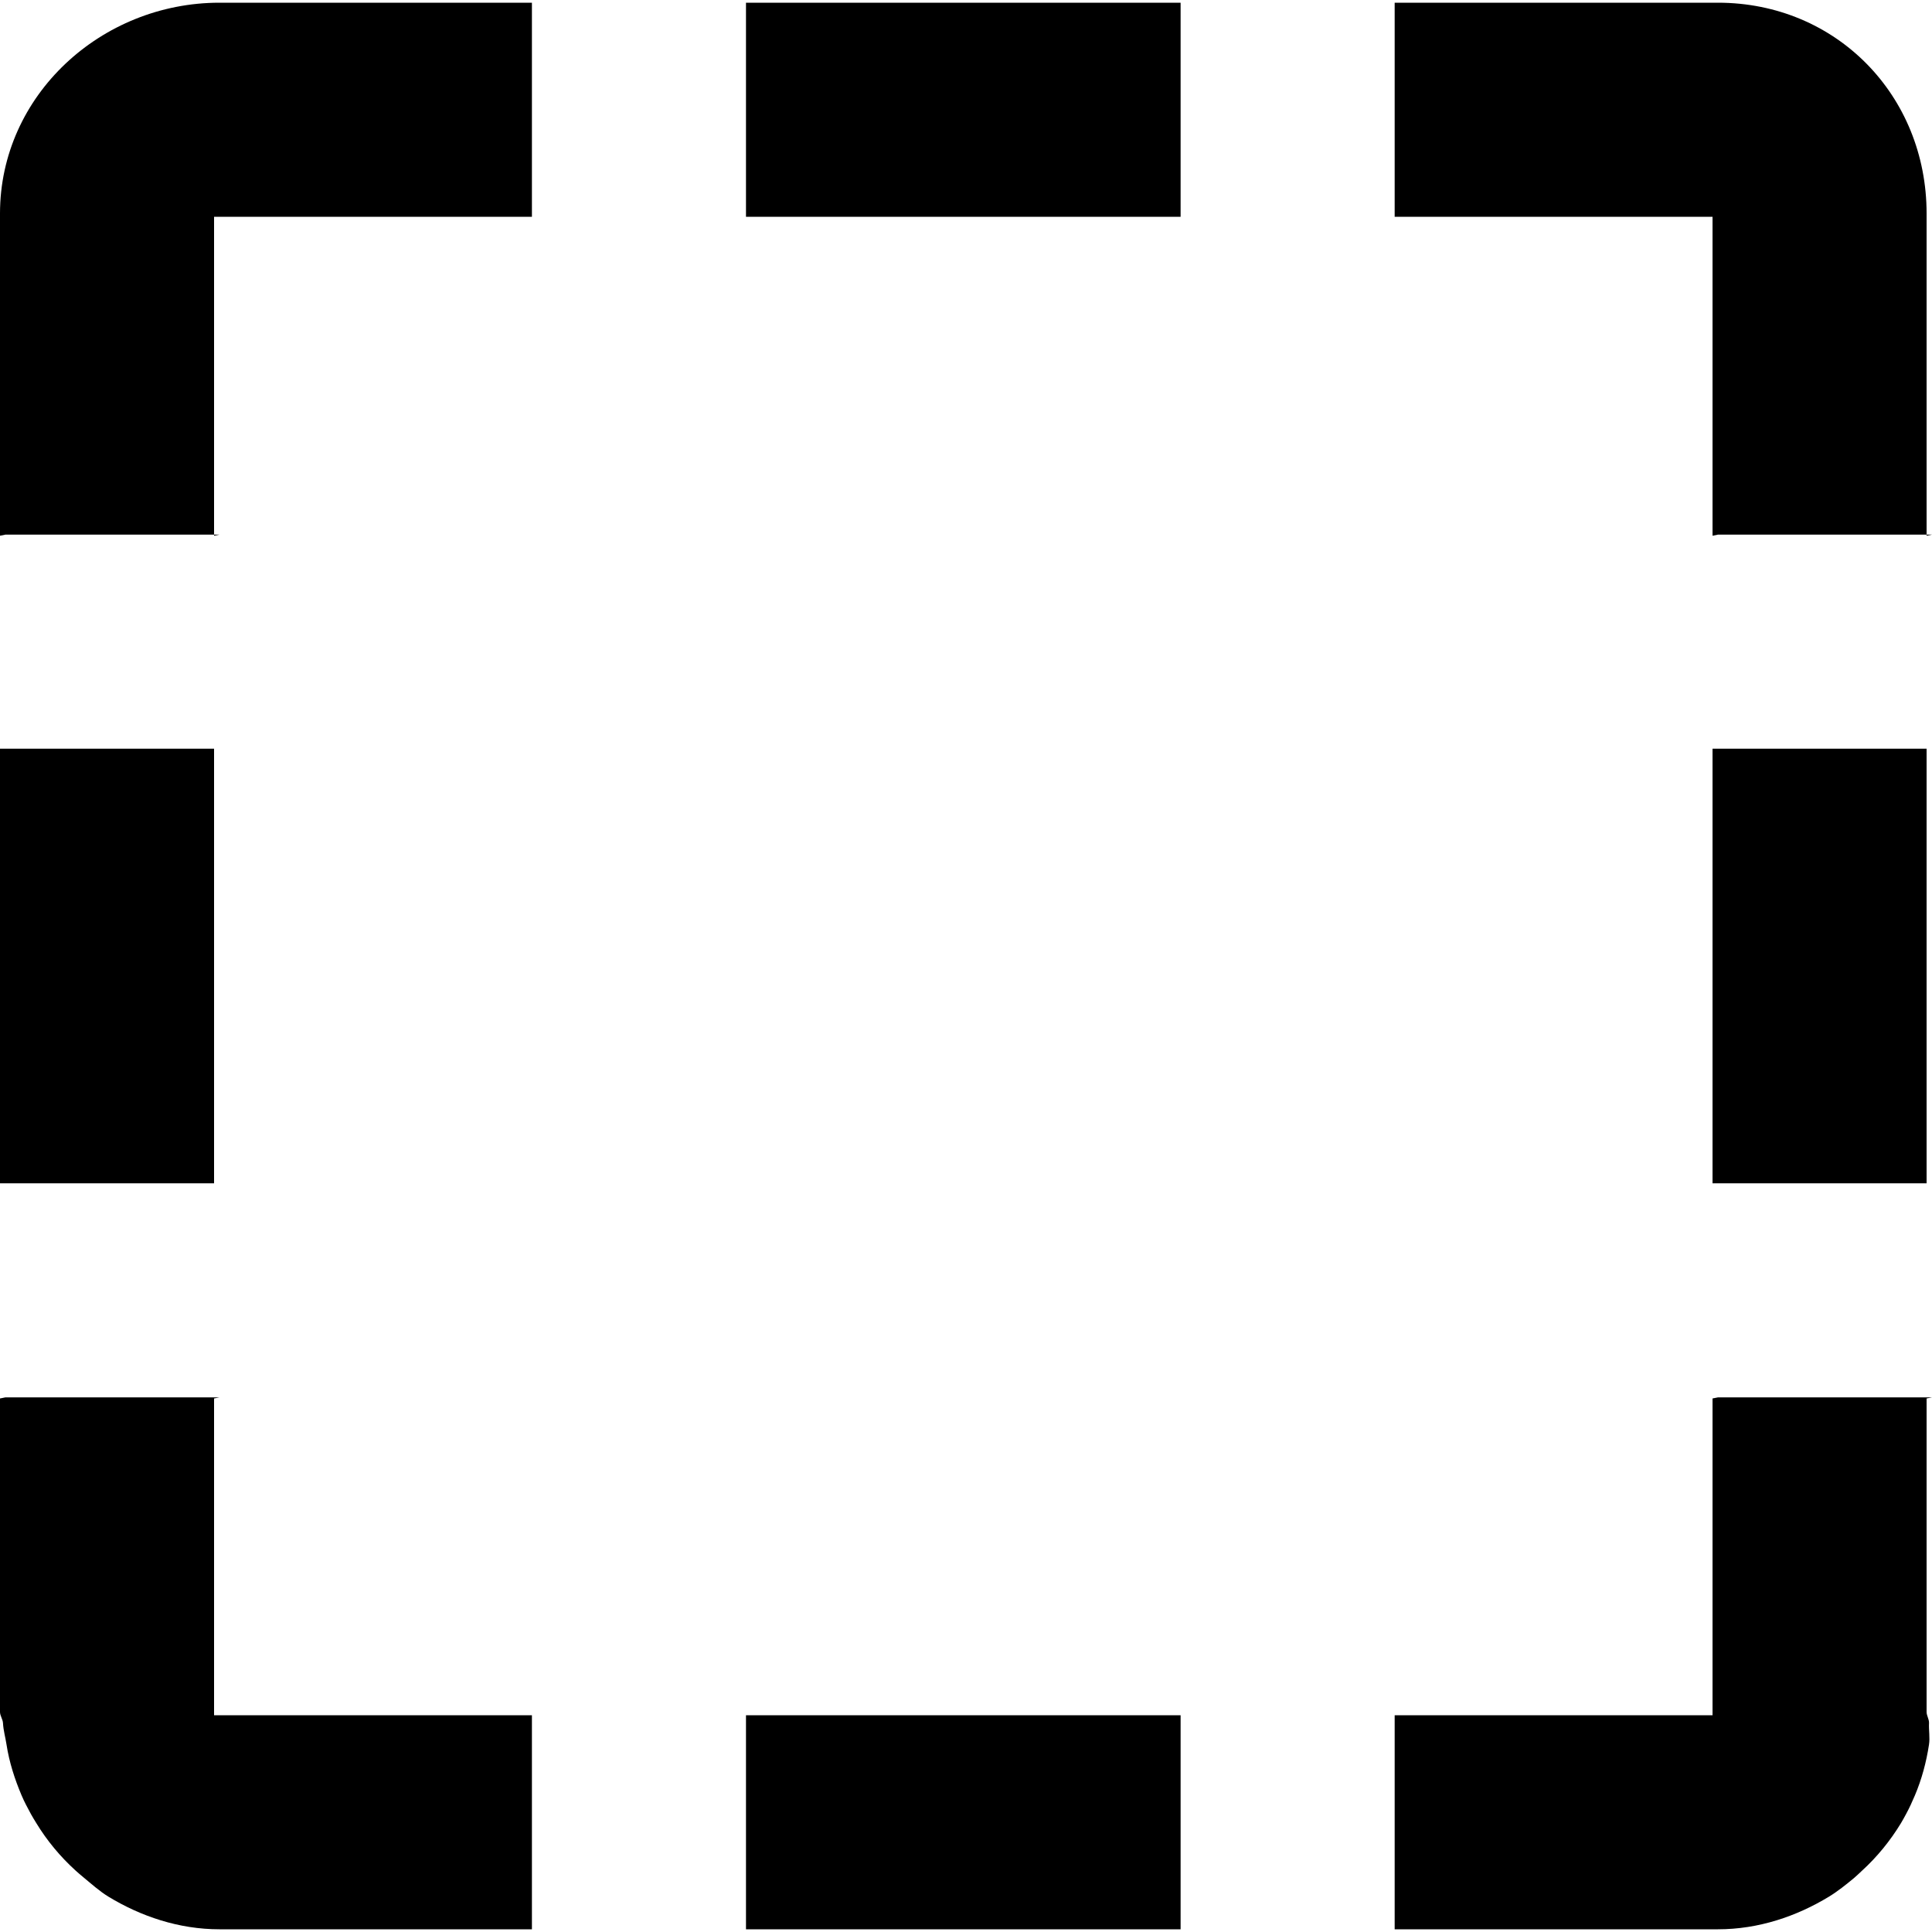
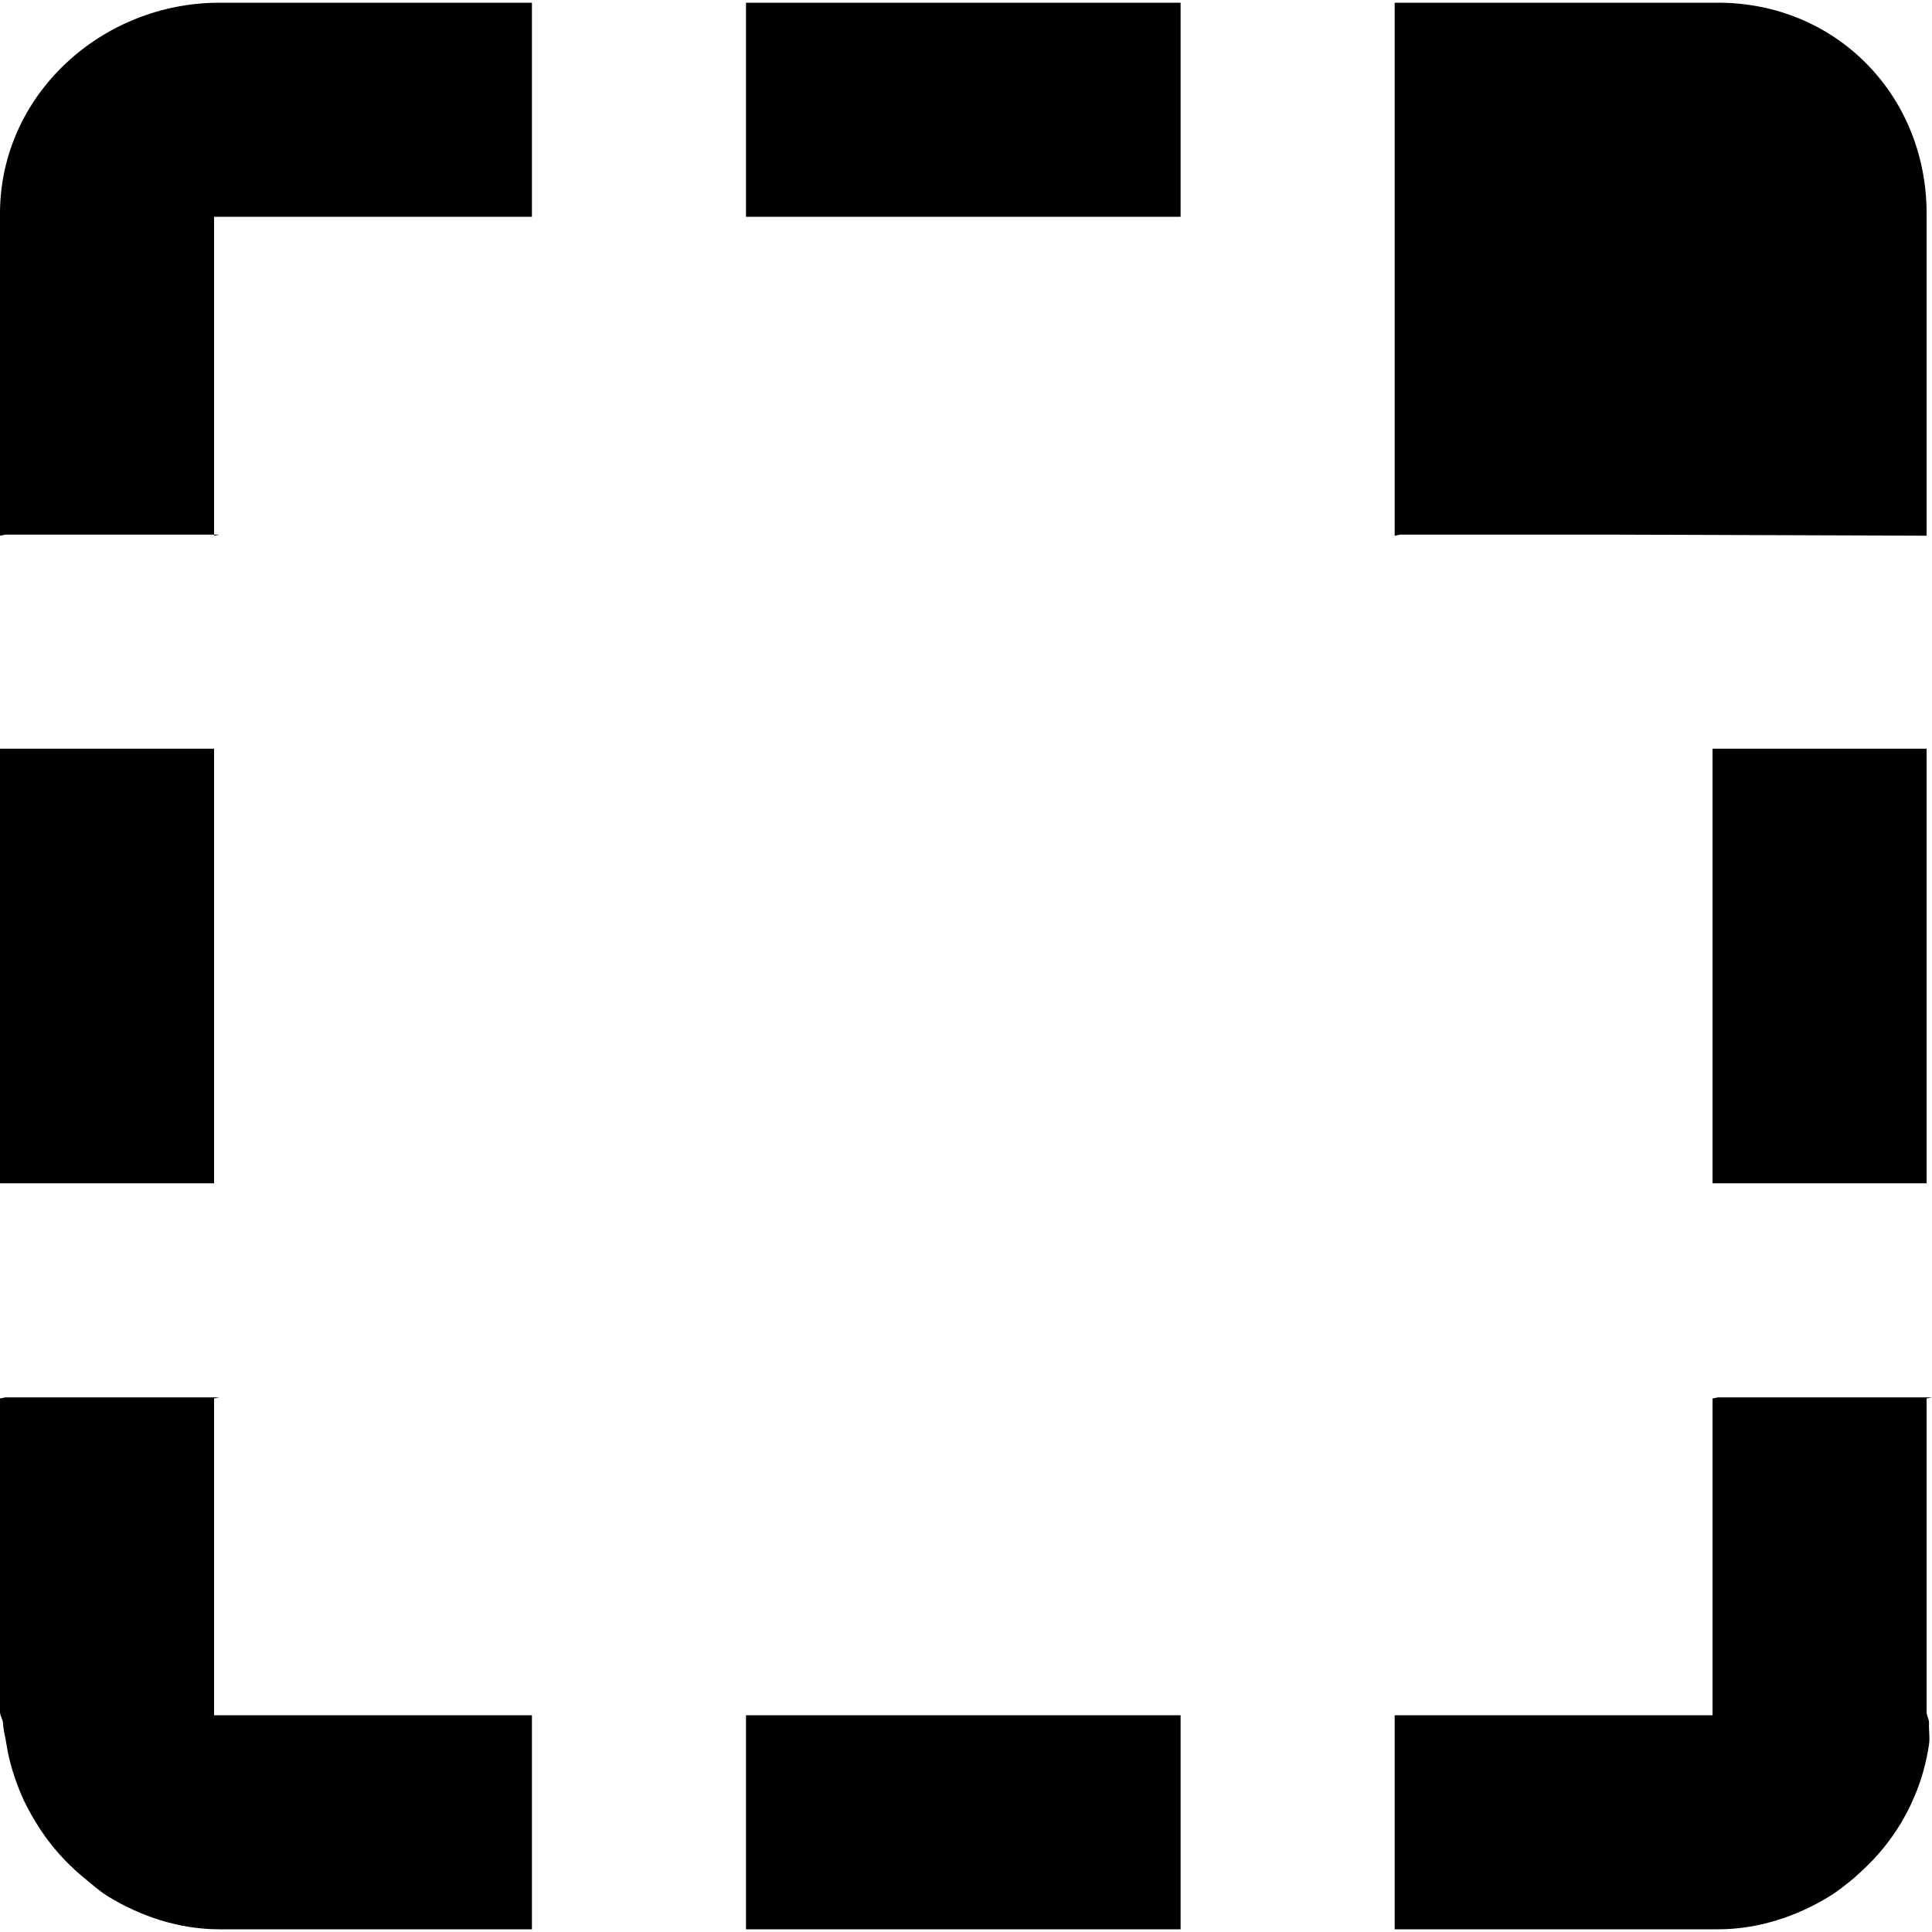
<svg xmlns="http://www.w3.org/2000/svg" fill="#000000" height="800px" width="800px" version="1.1" id="Capa_1" viewBox="0 0 297.833 297.833" xml:space="preserve">
-   <path d="M264.833,215.417h33L297,215.583v48.333c0,0.57,0.402,1.138,0.374,1.7c-0.057,1.125,0.163,2.237-0.004,3.329  c-0.417,2.731-1.128,5.356-2.171,7.823c-0.417,0.987-0.861,1.957-1.369,2.892c-0.254,0.468-0.509,0.944-0.784,1.398  c-1.654,2.722-3.685,5.216-6.029,7.347c-0.391,0.355-0.787,0.763-1.195,1.1c-1.222,1.009-2.517,2.056-3.878,2.883  c-4.99,3.032-10.845,5.028-17.11,5.028H215v-33h49v-48.833L264.833,215.417z M264.833,0.417H215v33h49v49.167l0.833-0.167h33  L297,82.583V32.917C297,14.691,283.059,0.417,264.833,0.417z M115,33.417h67v-33h-67V33.417z M0,32.917v49.667l0.833-0.167h33  L33,82.583V33.417h49v-33H33.833C15.608,0.417,0,14.691,0,32.917z M264,182.417h33v-67h-33V182.417z M33,115.417H0v67h33V115.417z   M33,215.583l0.833-0.167h-33L0,215.583v48.333c0,0.57,0.431,1.136,0.46,1.698c0.057,1.125,0.379,2.235,0.546,3.327  c0.417,2.731,1.274,5.352,2.317,7.82c0.417,0.987,0.934,1.949,1.442,2.885c0.254,0.468,0.545,0.928,0.821,1.382  c1.654,2.722,3.703,5.185,6.047,7.315c0.391,0.355,0.796,0.701,1.204,1.037c1.222,1.009,2.522,2.181,3.883,3.008  c4.99,3.032,10.85,5.028,17.115,5.028H82v-33H33V215.583z M115,297.417h67v-33h-67V297.417z" />
+   <path d="M264.833,215.417h33L297,215.583v48.333c0,0.57,0.402,1.138,0.374,1.7c-0.057,1.125,0.163,2.237-0.004,3.329  c-0.417,2.731-1.128,5.356-2.171,7.823c-0.417,0.987-0.861,1.957-1.369,2.892c-0.254,0.468-0.509,0.944-0.784,1.398  c-1.654,2.722-3.685,5.216-6.029,7.347c-0.391,0.355-0.787,0.763-1.195,1.1c-1.222,1.009-2.517,2.056-3.878,2.883  c-4.99,3.032-10.845,5.028-17.11,5.028H215v-33h49v-48.833L264.833,215.417z M264.833,0.417H215v33v49.167l0.833-0.167h33  L297,82.583V32.917C297,14.691,283.059,0.417,264.833,0.417z M115,33.417h67v-33h-67V33.417z M0,32.917v49.667l0.833-0.167h33  L33,82.583V33.417h49v-33H33.833C15.608,0.417,0,14.691,0,32.917z M264,182.417h33v-67h-33V182.417z M33,115.417H0v67h33V115.417z   M33,215.583l0.833-0.167h-33L0,215.583v48.333c0,0.57,0.431,1.136,0.46,1.698c0.057,1.125,0.379,2.235,0.546,3.327  c0.417,2.731,1.274,5.352,2.317,7.82c0.417,0.987,0.934,1.949,1.442,2.885c0.254,0.468,0.545,0.928,0.821,1.382  c1.654,2.722,3.703,5.185,6.047,7.315c0.391,0.355,0.796,0.701,1.204,1.037c1.222,1.009,2.522,2.181,3.883,3.008  c4.99,3.032,10.85,5.028,17.115,5.028H82v-33H33V215.583z M115,297.417h67v-33h-67V297.417z" />
</svg>